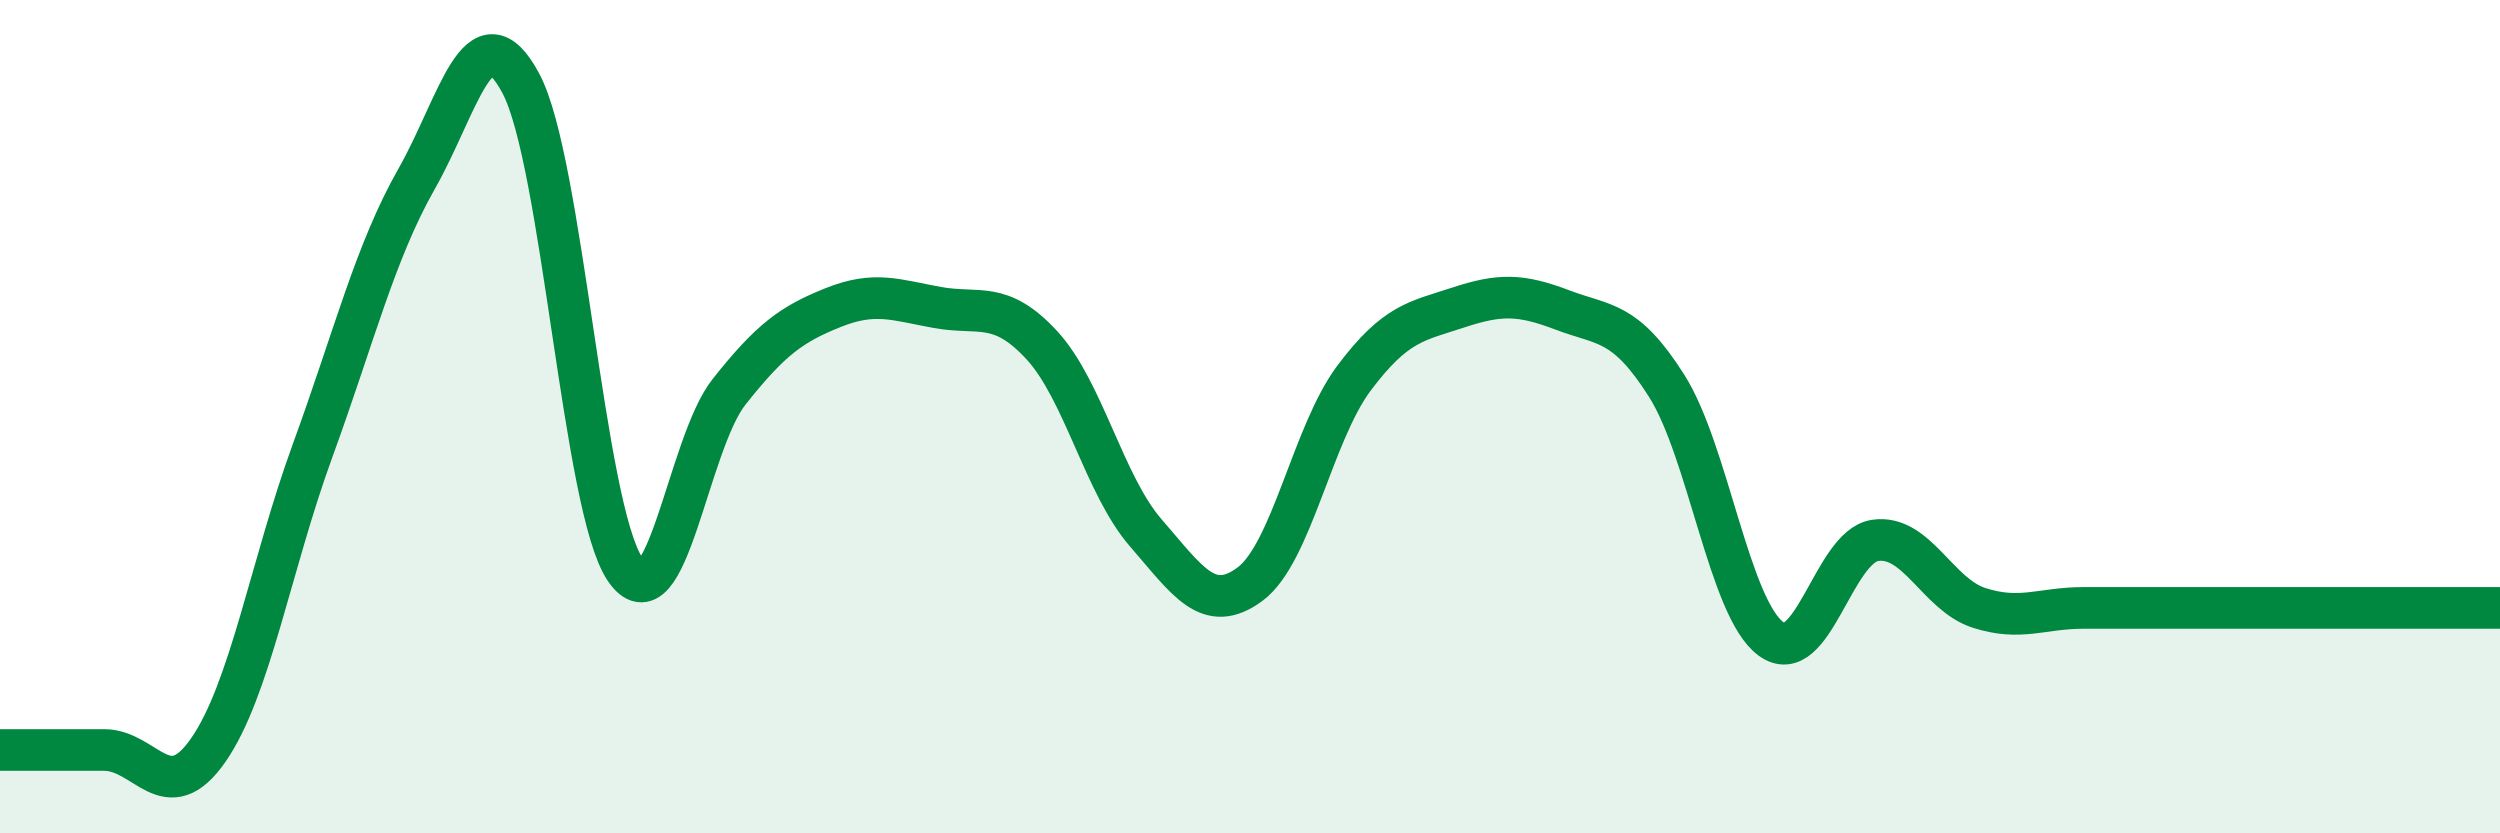
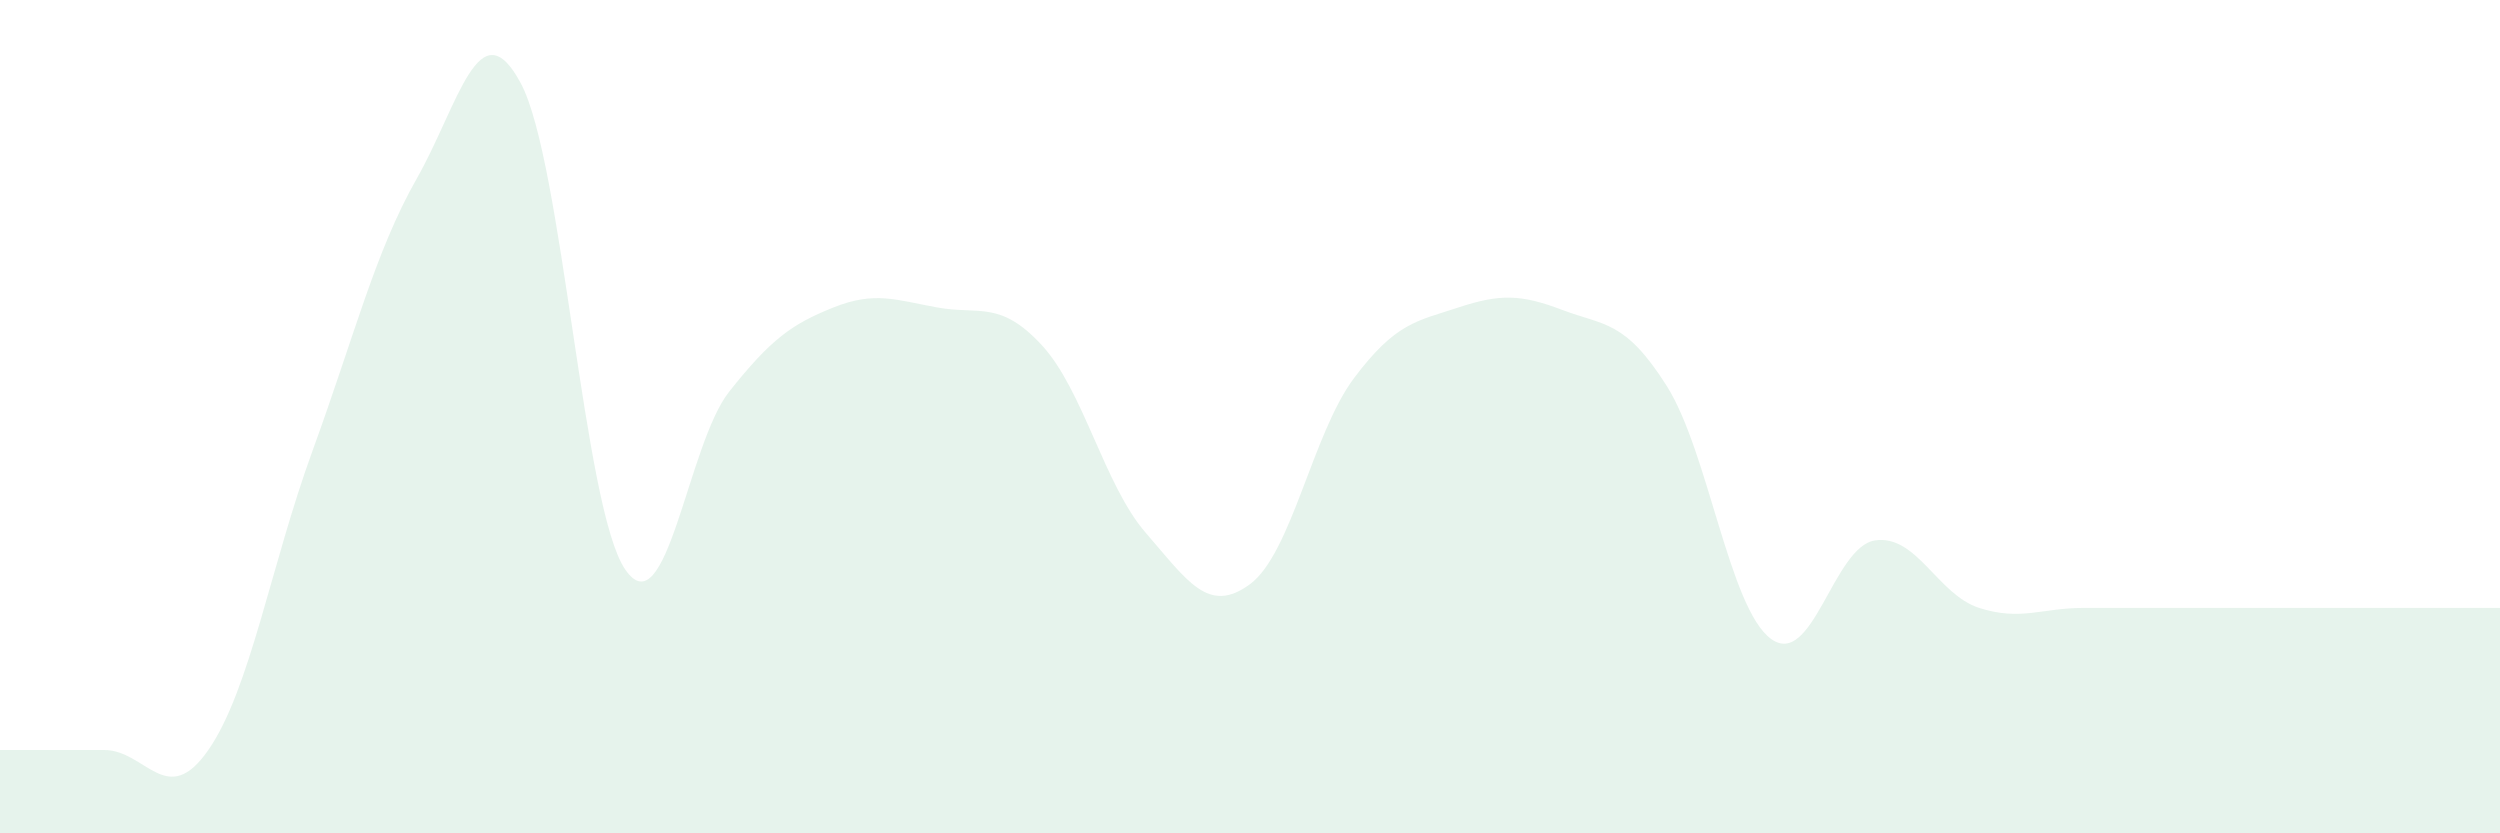
<svg xmlns="http://www.w3.org/2000/svg" width="60" height="20" viewBox="0 0 60 20">
  <path d="M 0,18 C 0.5,18 1.5,18 2.5,18 C 3.5,18 4,19.44 5,18 C 6,16.56 6.5,13.56 7.5,10.82 C 8.5,8.08 9,6.05 10,4.29 C 11,2.53 11.5,0.13 12.5,2 C 13.5,3.87 14,12.18 15,13.66 C 16,15.14 16.5,10.66 17.5,9.4 C 18.5,8.14 19,7.78 20,7.38 C 21,6.98 21.5,7.2 22.5,7.38 C 23.5,7.56 24,7.2 25,8.28 C 26,9.36 26.5,11.64 27.5,12.79 C 28.5,13.94 29,14.76 30,14.02 C 31,13.28 31.5,10.4 32.5,9.07 C 33.5,7.74 34,7.71 35,7.38 C 36,7.05 36.5,7.06 37.5,7.44 C 38.5,7.82 39,7.68 40,9.26 C 41,10.84 41.5,14.59 42.5,15.33 C 43.5,16.07 44,13.12 45,12.97 C 46,12.82 46.5,14.27 47.5,14.59 C 48.5,14.91 49,14.59 50,14.59 C 51,14.59 51.5,14.59 52.5,14.59 C 53.5,14.59 53.5,14.59 55,14.59 C 56.5,14.59 59,14.59 60,14.59L60 20L0 20Z" fill="#008740" opacity="0.1" stroke-linecap="round" stroke-linejoin="round" />
-   <path d="M 0,18 C 0.5,18 1.5,18 2.5,18 C 3.5,18 4,19.44 5,18 C 6,16.56 6.5,13.56 7.5,10.82 C 8.5,8.08 9,6.05 10,4.29 C 11,2.53 11.5,0.13 12.5,2 C 13.5,3.87 14,12.18 15,13.66 C 16,15.14 16.5,10.66 17.5,9.4 C 18.5,8.14 19,7.78 20,7.38 C 21,6.98 21.5,7.2 22.5,7.38 C 23.5,7.56 24,7.2 25,8.28 C 26,9.36 26.5,11.64 27.5,12.79 C 28.5,13.94 29,14.76 30,14.02 C 31,13.28 31.5,10.4 32.5,9.07 C 33.5,7.74 34,7.71 35,7.38 C 36,7.05 36.5,7.06 37.5,7.44 C 38.5,7.82 39,7.68 40,9.26 C 41,10.84 41.5,14.59 42.5,15.33 C 43.5,16.07 44,13.12 45,12.97 C 46,12.82 46.5,14.27 47.5,14.59 C 48.5,14.91 49,14.59 50,14.59 C 51,14.59 51.5,14.59 52.5,14.59 C 53.5,14.59 53.5,14.59 55,14.59 C 56.5,14.59 59,14.59 60,14.59" stroke="#008740" stroke-width="1" fill="none" stroke-linecap="round" stroke-linejoin="round" />
</svg>